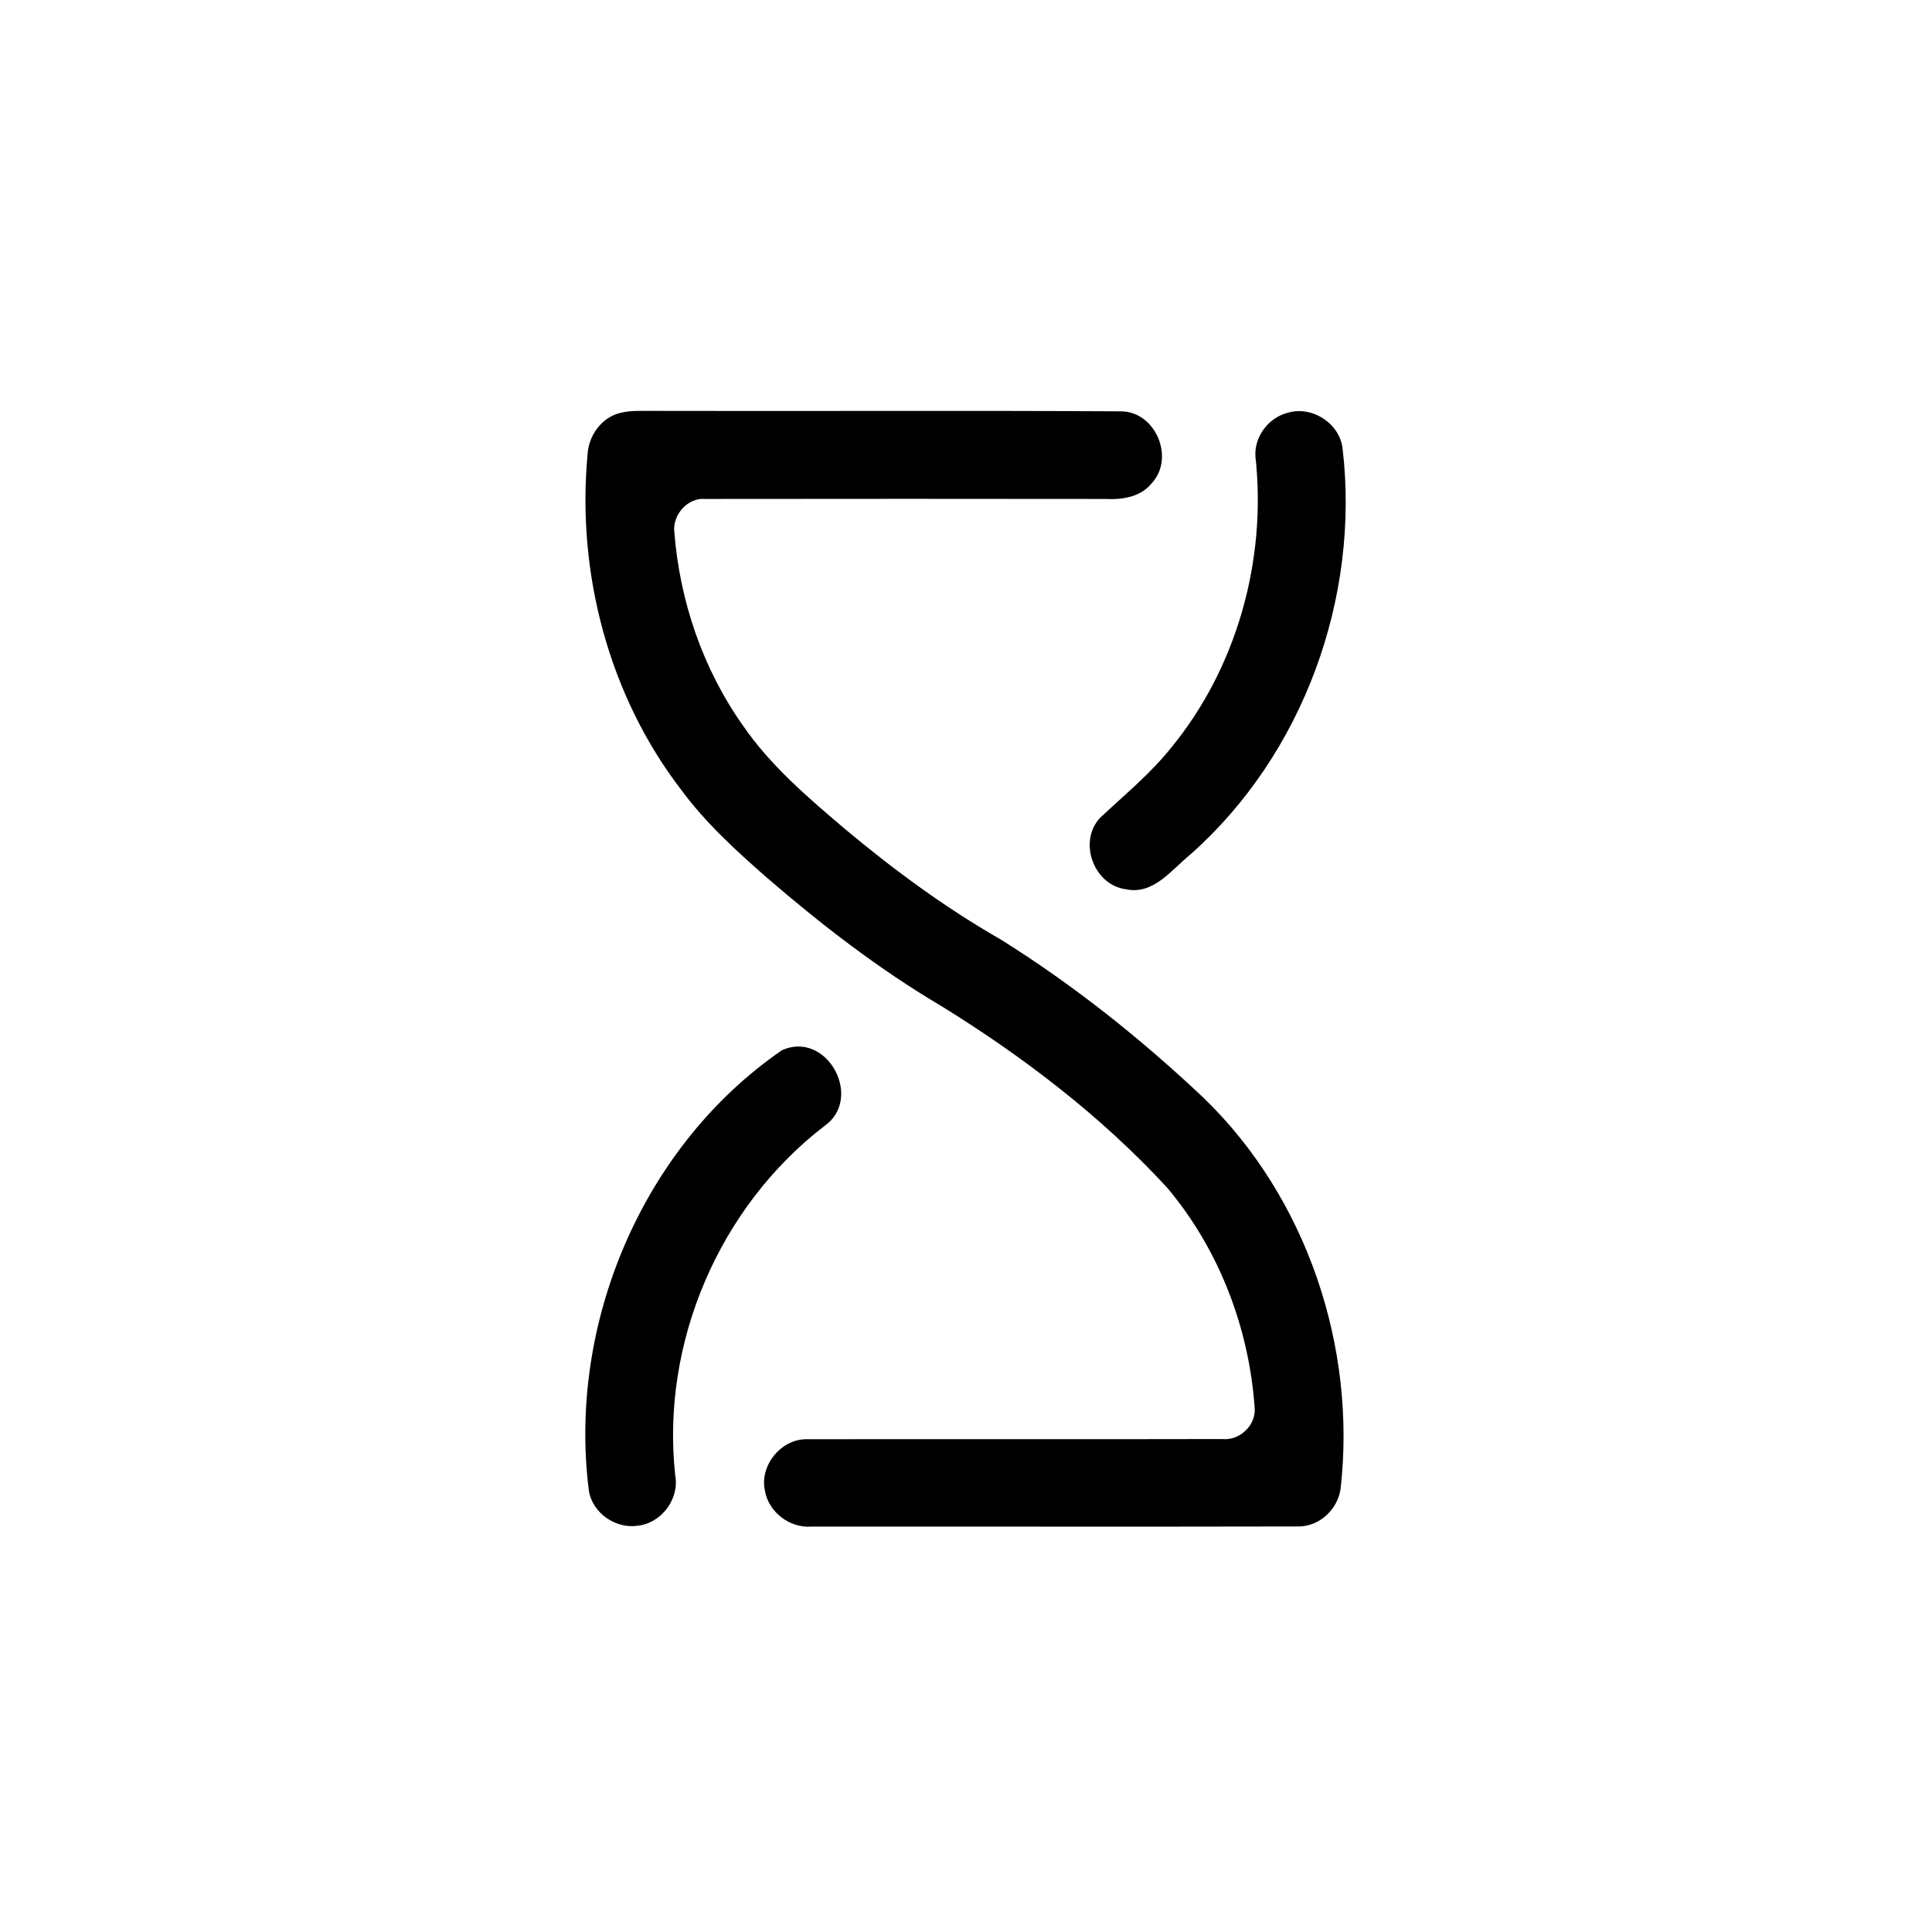
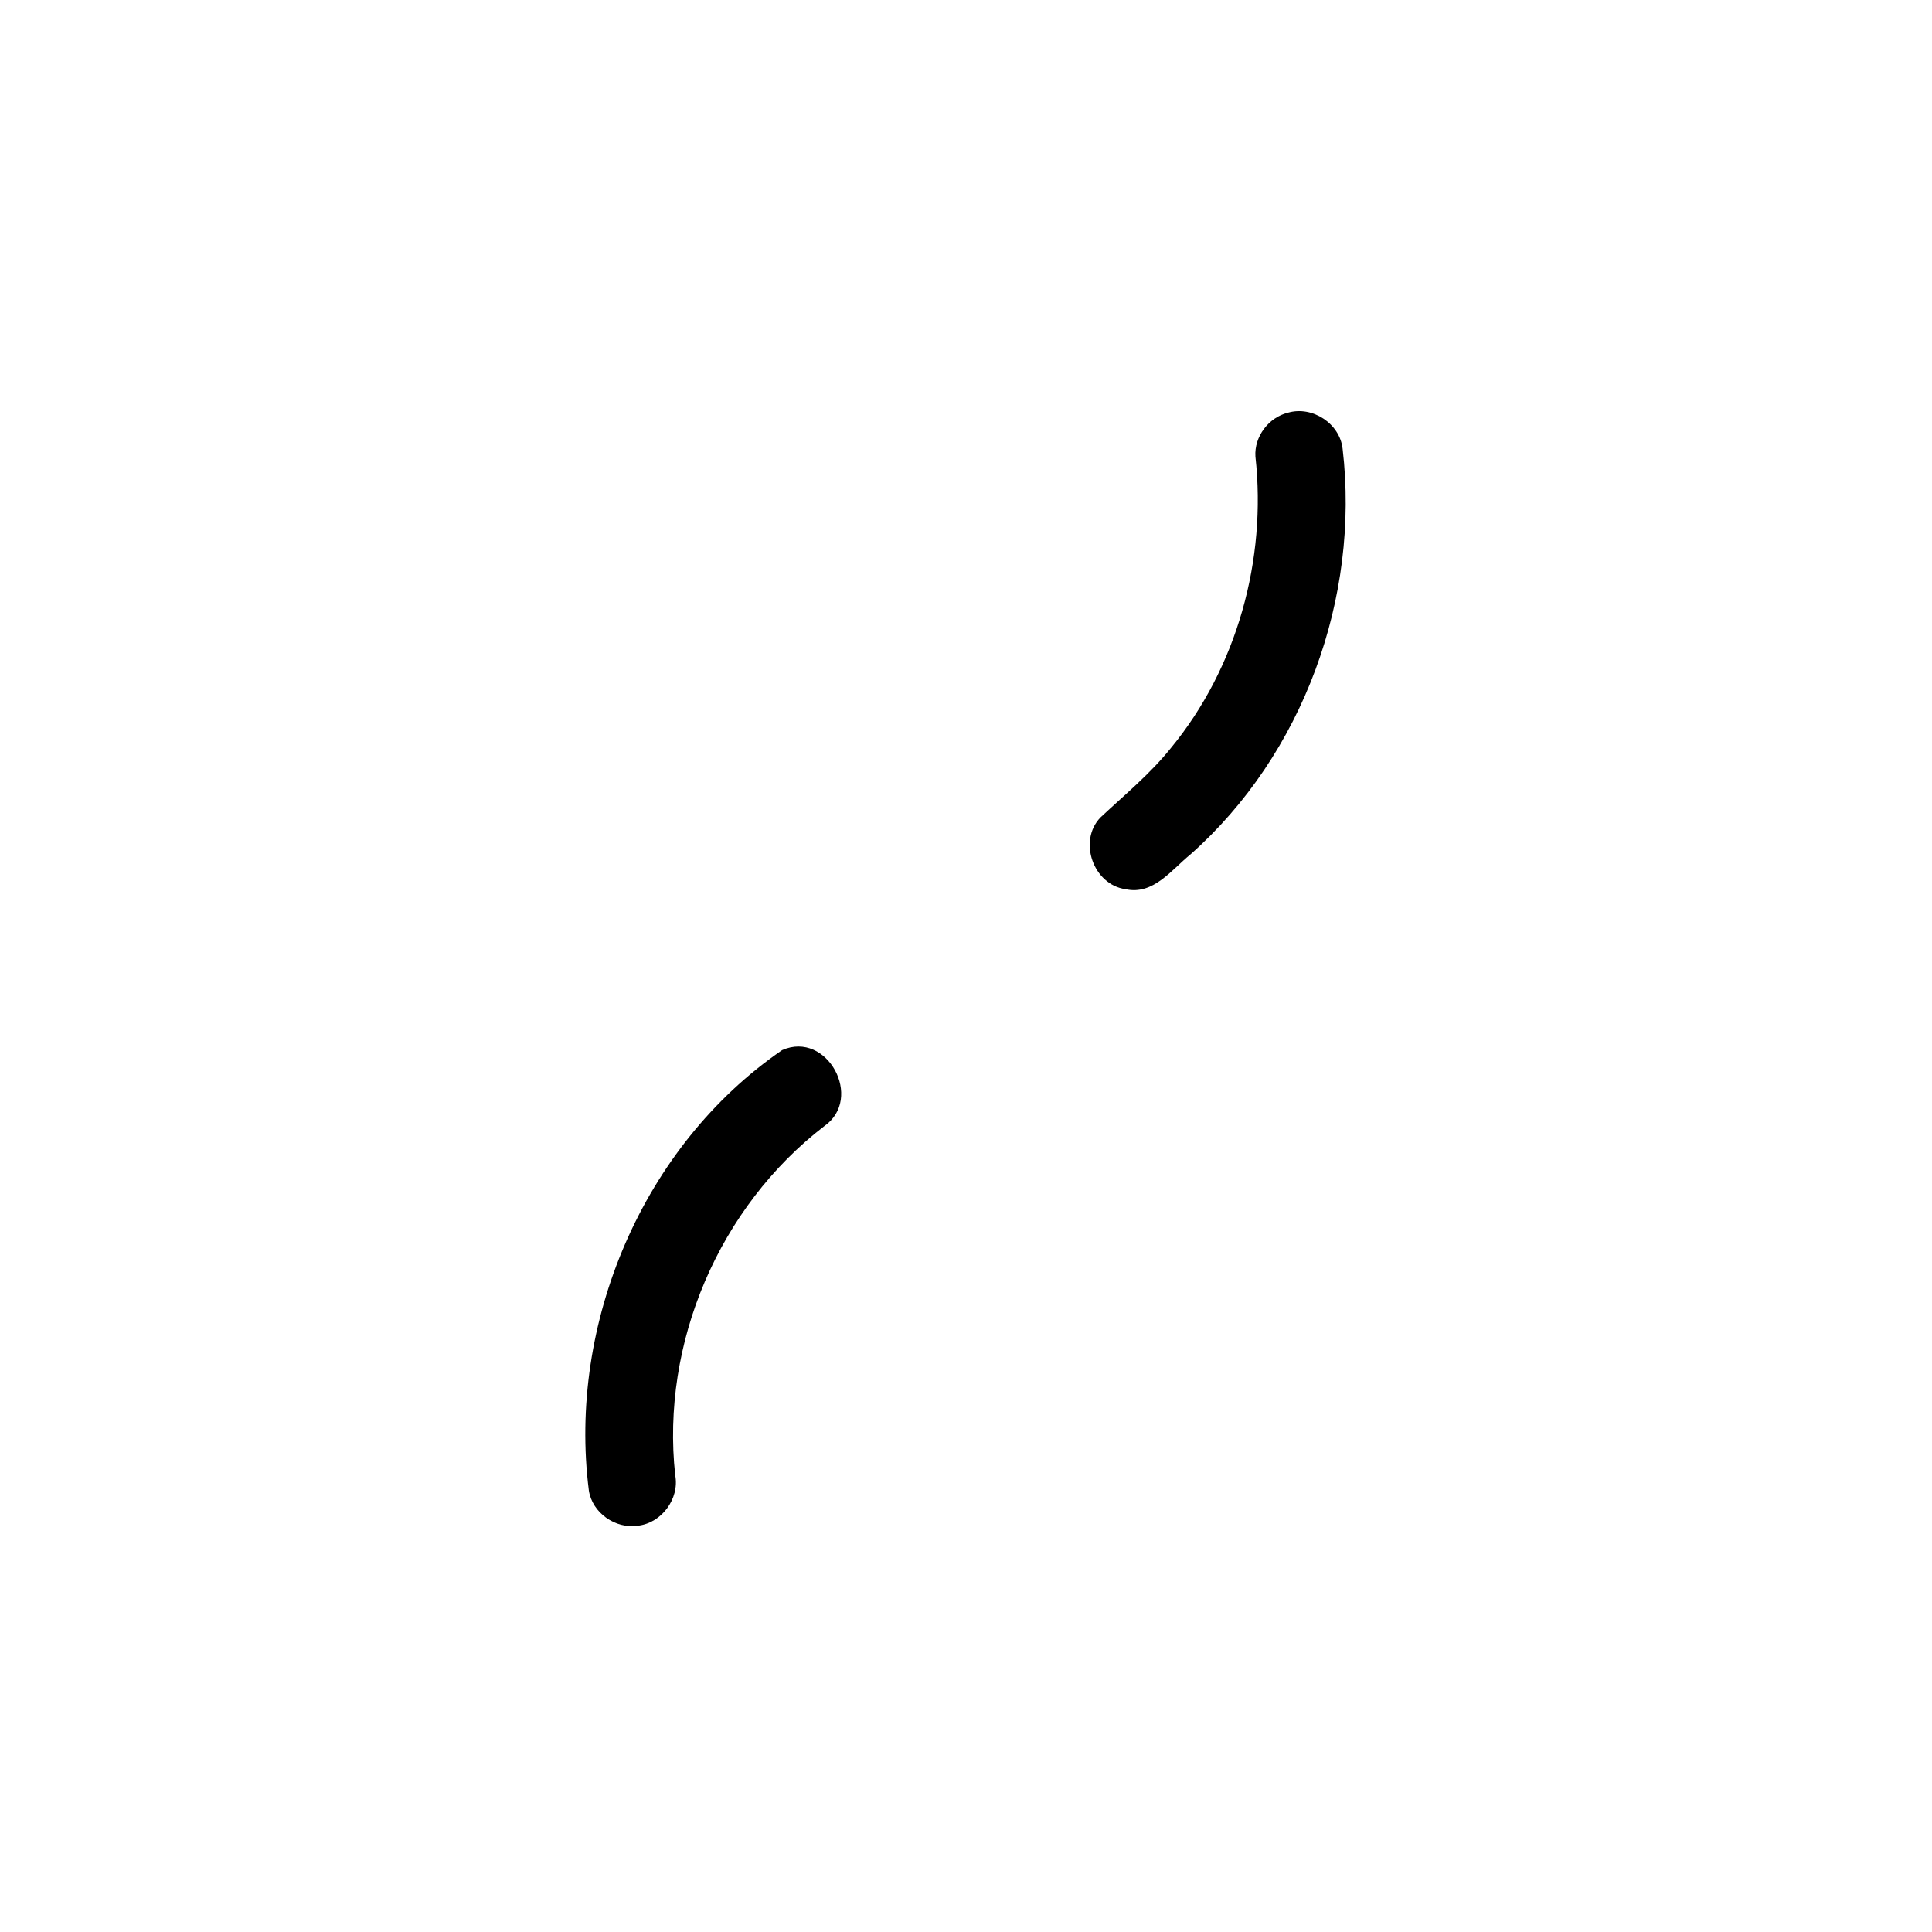
<svg xmlns="http://www.w3.org/2000/svg" t="1551075612092" class="icon" style="" viewBox="0 0 1024 1024" version="1.1" p-id="1656" width="200" height="200">
  <defs>
    <style type="text/css" />
  </defs>
-   <path d="M328.66 218.88c5.66-1.46 11.56-1.04 17.34-1.1 82.7 0.22 165.44-0.26 248.14 0.24 18.5 0.1 28.76 24.9 16.18 38.26-5.84 7.16-15.62 8.66-24.32 8.18-70.7-0.08-141.42-0.1-212.12 0-9.32-0.86-17.5 8.32-16.48 17.44 2.84 36.52 15.04 72.44 36.22 102.44 14.74 21.54 34.82 38.58 54.58 55.34 25.72 21.48 52.82 41.44 81.92 58.1 38.78 24.2 74.7 52.84 107.9 84.2 54.62 52.88 81.04 131.96 72.52 207.12-1.54 10.94-11.3 20.1-22.52 19.96-86.06 0.2-172.1 0-258.14 0.08-11.36 0.78-22.48-7.66-24.44-18.92-3.04-13.42 8.62-27.74 22.42-27.4 73.38-0.12 146.76 0.08 220.14-0.1 9.16 0.92 17.9-7.5 16.98-16.7-2.98-42.38-18.96-84.04-46.44-116.6-34.78-37.74-76.12-69.32-119.7-96.24-32.92-19.44-63.28-42.9-92.18-67.82-16.3-14.26-32.46-28.98-45.4-46.46-38.6-50.08-55.68-115.3-49.84-177.98 0.5-9.94 7.34-19.64 17.24-22.04z" p-id="1657" />
  <path d="M682.58 218.76c12.92-3.84 27.6 5.7 29.04 19.14 9.22 78.98-20.9 162-80.66 214.96-10.04 8.12-19.62 21.68-34.38 18.44-17.08-2.34-25.34-25.54-13.32-38.02 12.72-11.92 26.34-23.08 37.3-36.76 35.12-42.62 50.9-99.92 44.84-154.58-0.66-10.54 6.98-20.64 17.18-23.18zM414.54 556.58c23.9-10.56 43.38 25.62 22.36 40.28-55.82 42.94-86.66 115.06-79.02 185.08 2.36 12.44-7.3 25.42-19.88 26.72-11.76 1.78-24.12-6.78-25.9-18.7-11.24-88.52 28.62-182.68 102.44-233.38z" p-id="1658" />
</svg>